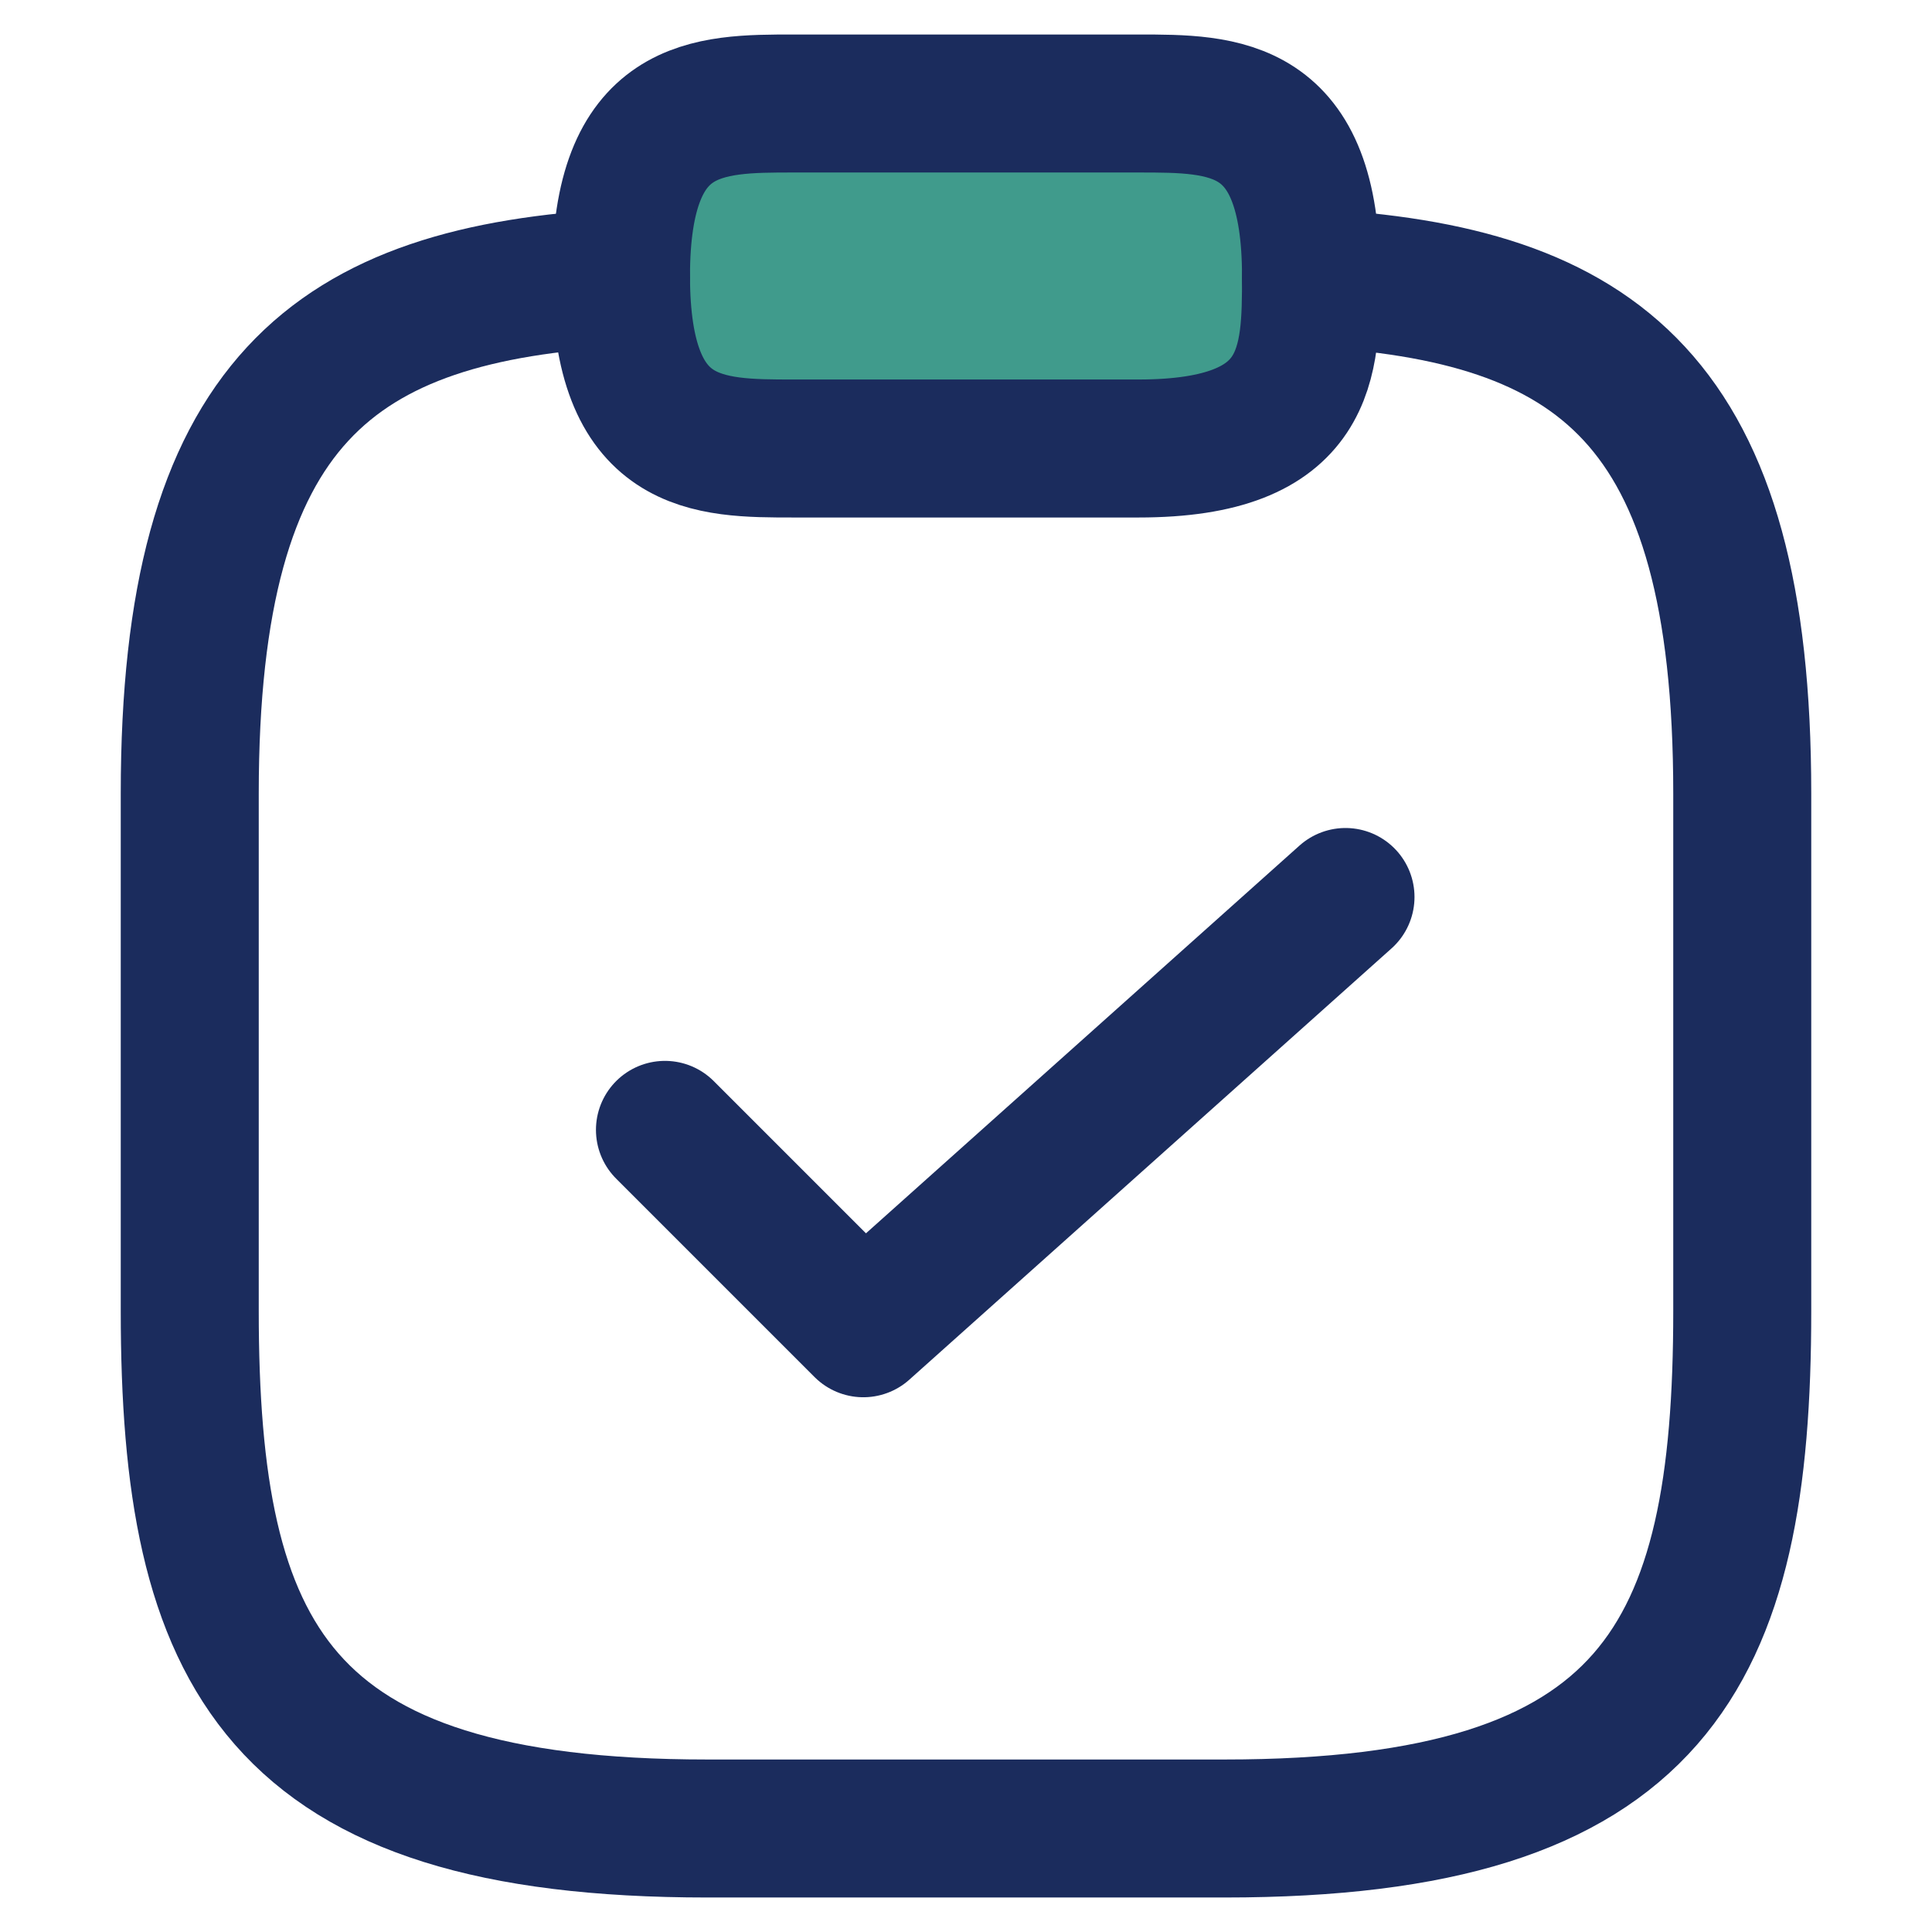
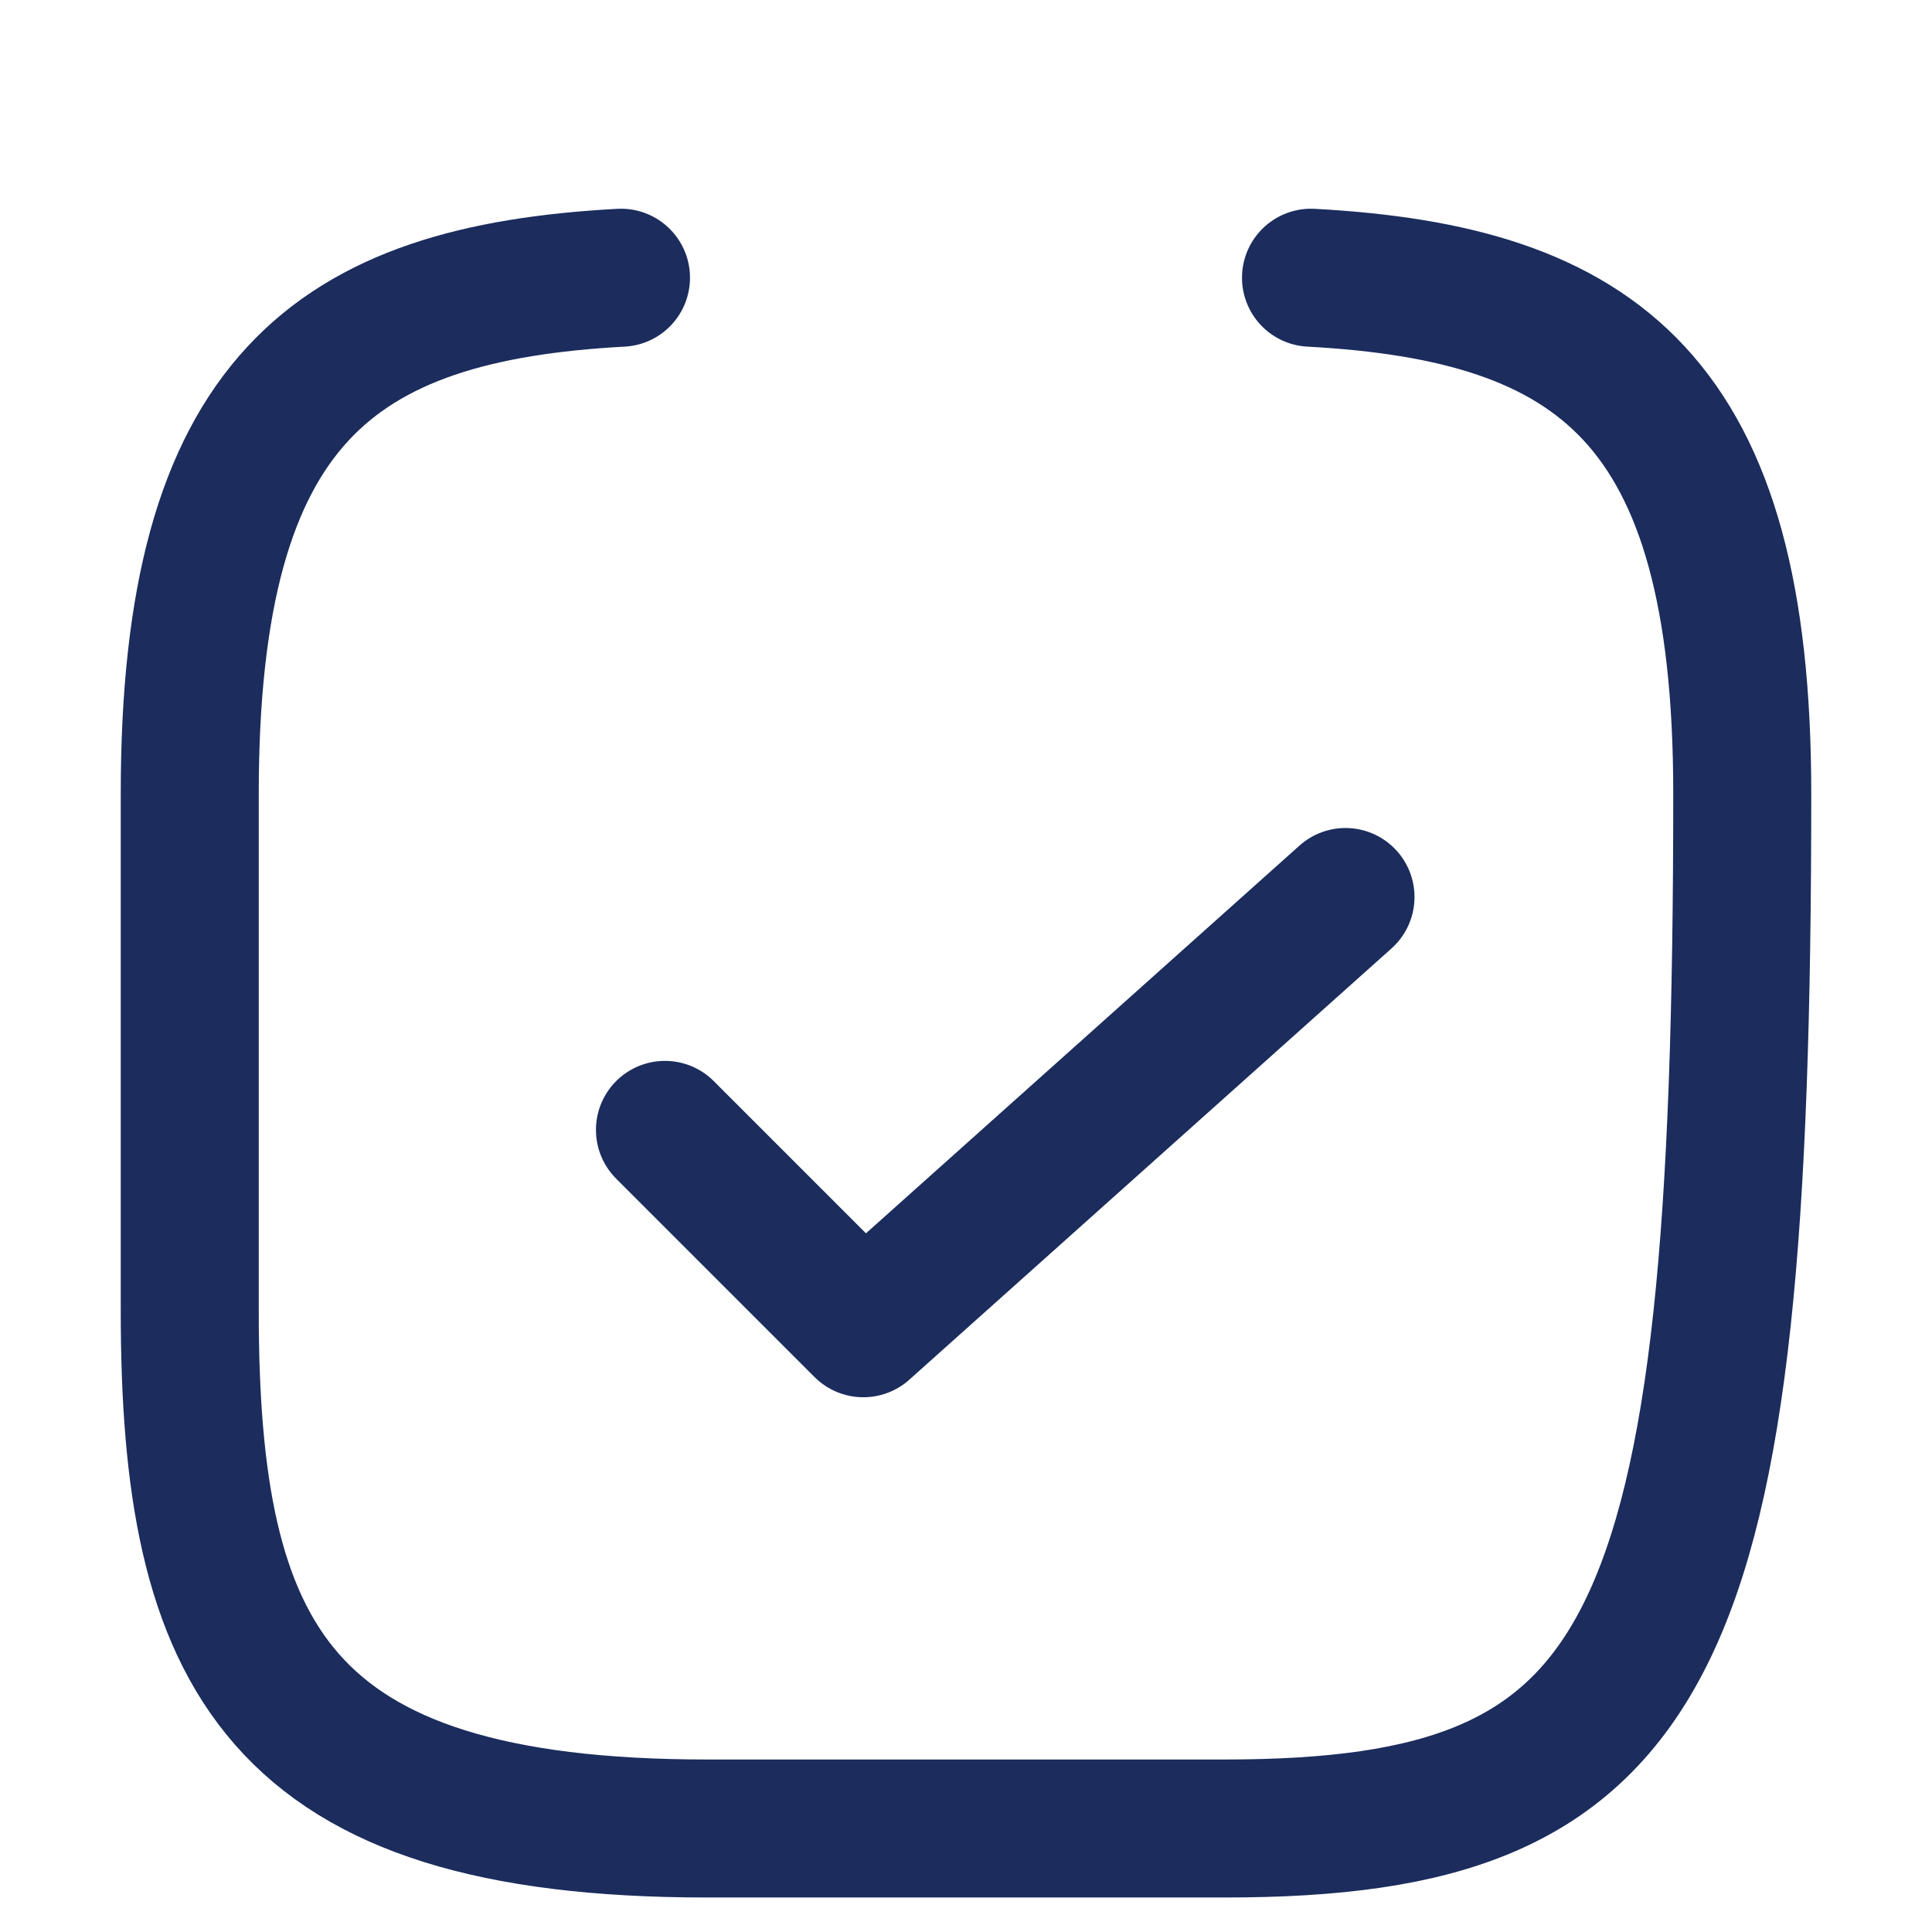
<svg xmlns="http://www.w3.org/2000/svg" width="28" height="28" viewBox="0 0 28 28" fill="none">
  <g clip-path="url(#clip0_4620_4564)">
    <path d="M9.637 16.375L12.512 19.25L19.5 13" stroke="#1B2C5D" stroke-width="2" stroke-linecap="round" stroke-linejoin="round" />
-     <path d="M11.5 6.5H16.5C19 6.5 19 5.25 19 4C19 1.5 17.75 1.5 16.5 1.5H11.5C10.25 1.5 9 1.5 9 4C9 6.5 10.25 6.5 11.5 6.5Z" fill="#409B8C" stroke="#1B2C5D" stroke-width="2" stroke-miterlimit="10" stroke-linecap="round" stroke-linejoin="round" />
-     <path d="M19 4.025C23.163 4.25 25.25 5.788 25.25 11.5V19C25.25 24 24 26.5 17.75 26.5H10.25C4 26.5 2.75 24 2.75 19V11.5C2.75 5.8 4.838 4.25 9 4.025" stroke="#1B2C5D" stroke-width="2" stroke-miterlimit="10" stroke-linecap="round" stroke-linejoin="round" />
+     <path d="M19 4.025C23.163 4.25 25.25 5.788 25.25 11.5C25.25 24 24 26.5 17.75 26.5H10.25C4 26.5 2.75 24 2.75 19V11.5C2.75 5.8 4.838 4.25 9 4.025" stroke="#1B2C5D" stroke-width="2" stroke-miterlimit="10" stroke-linecap="round" stroke-linejoin="round" />
  </g>
  <defs>
    <clipPath id="clip0_4620_4564">
      <rect width="28" height="28" fill="white" />
    </clipPath>
  </defs>
</svg>